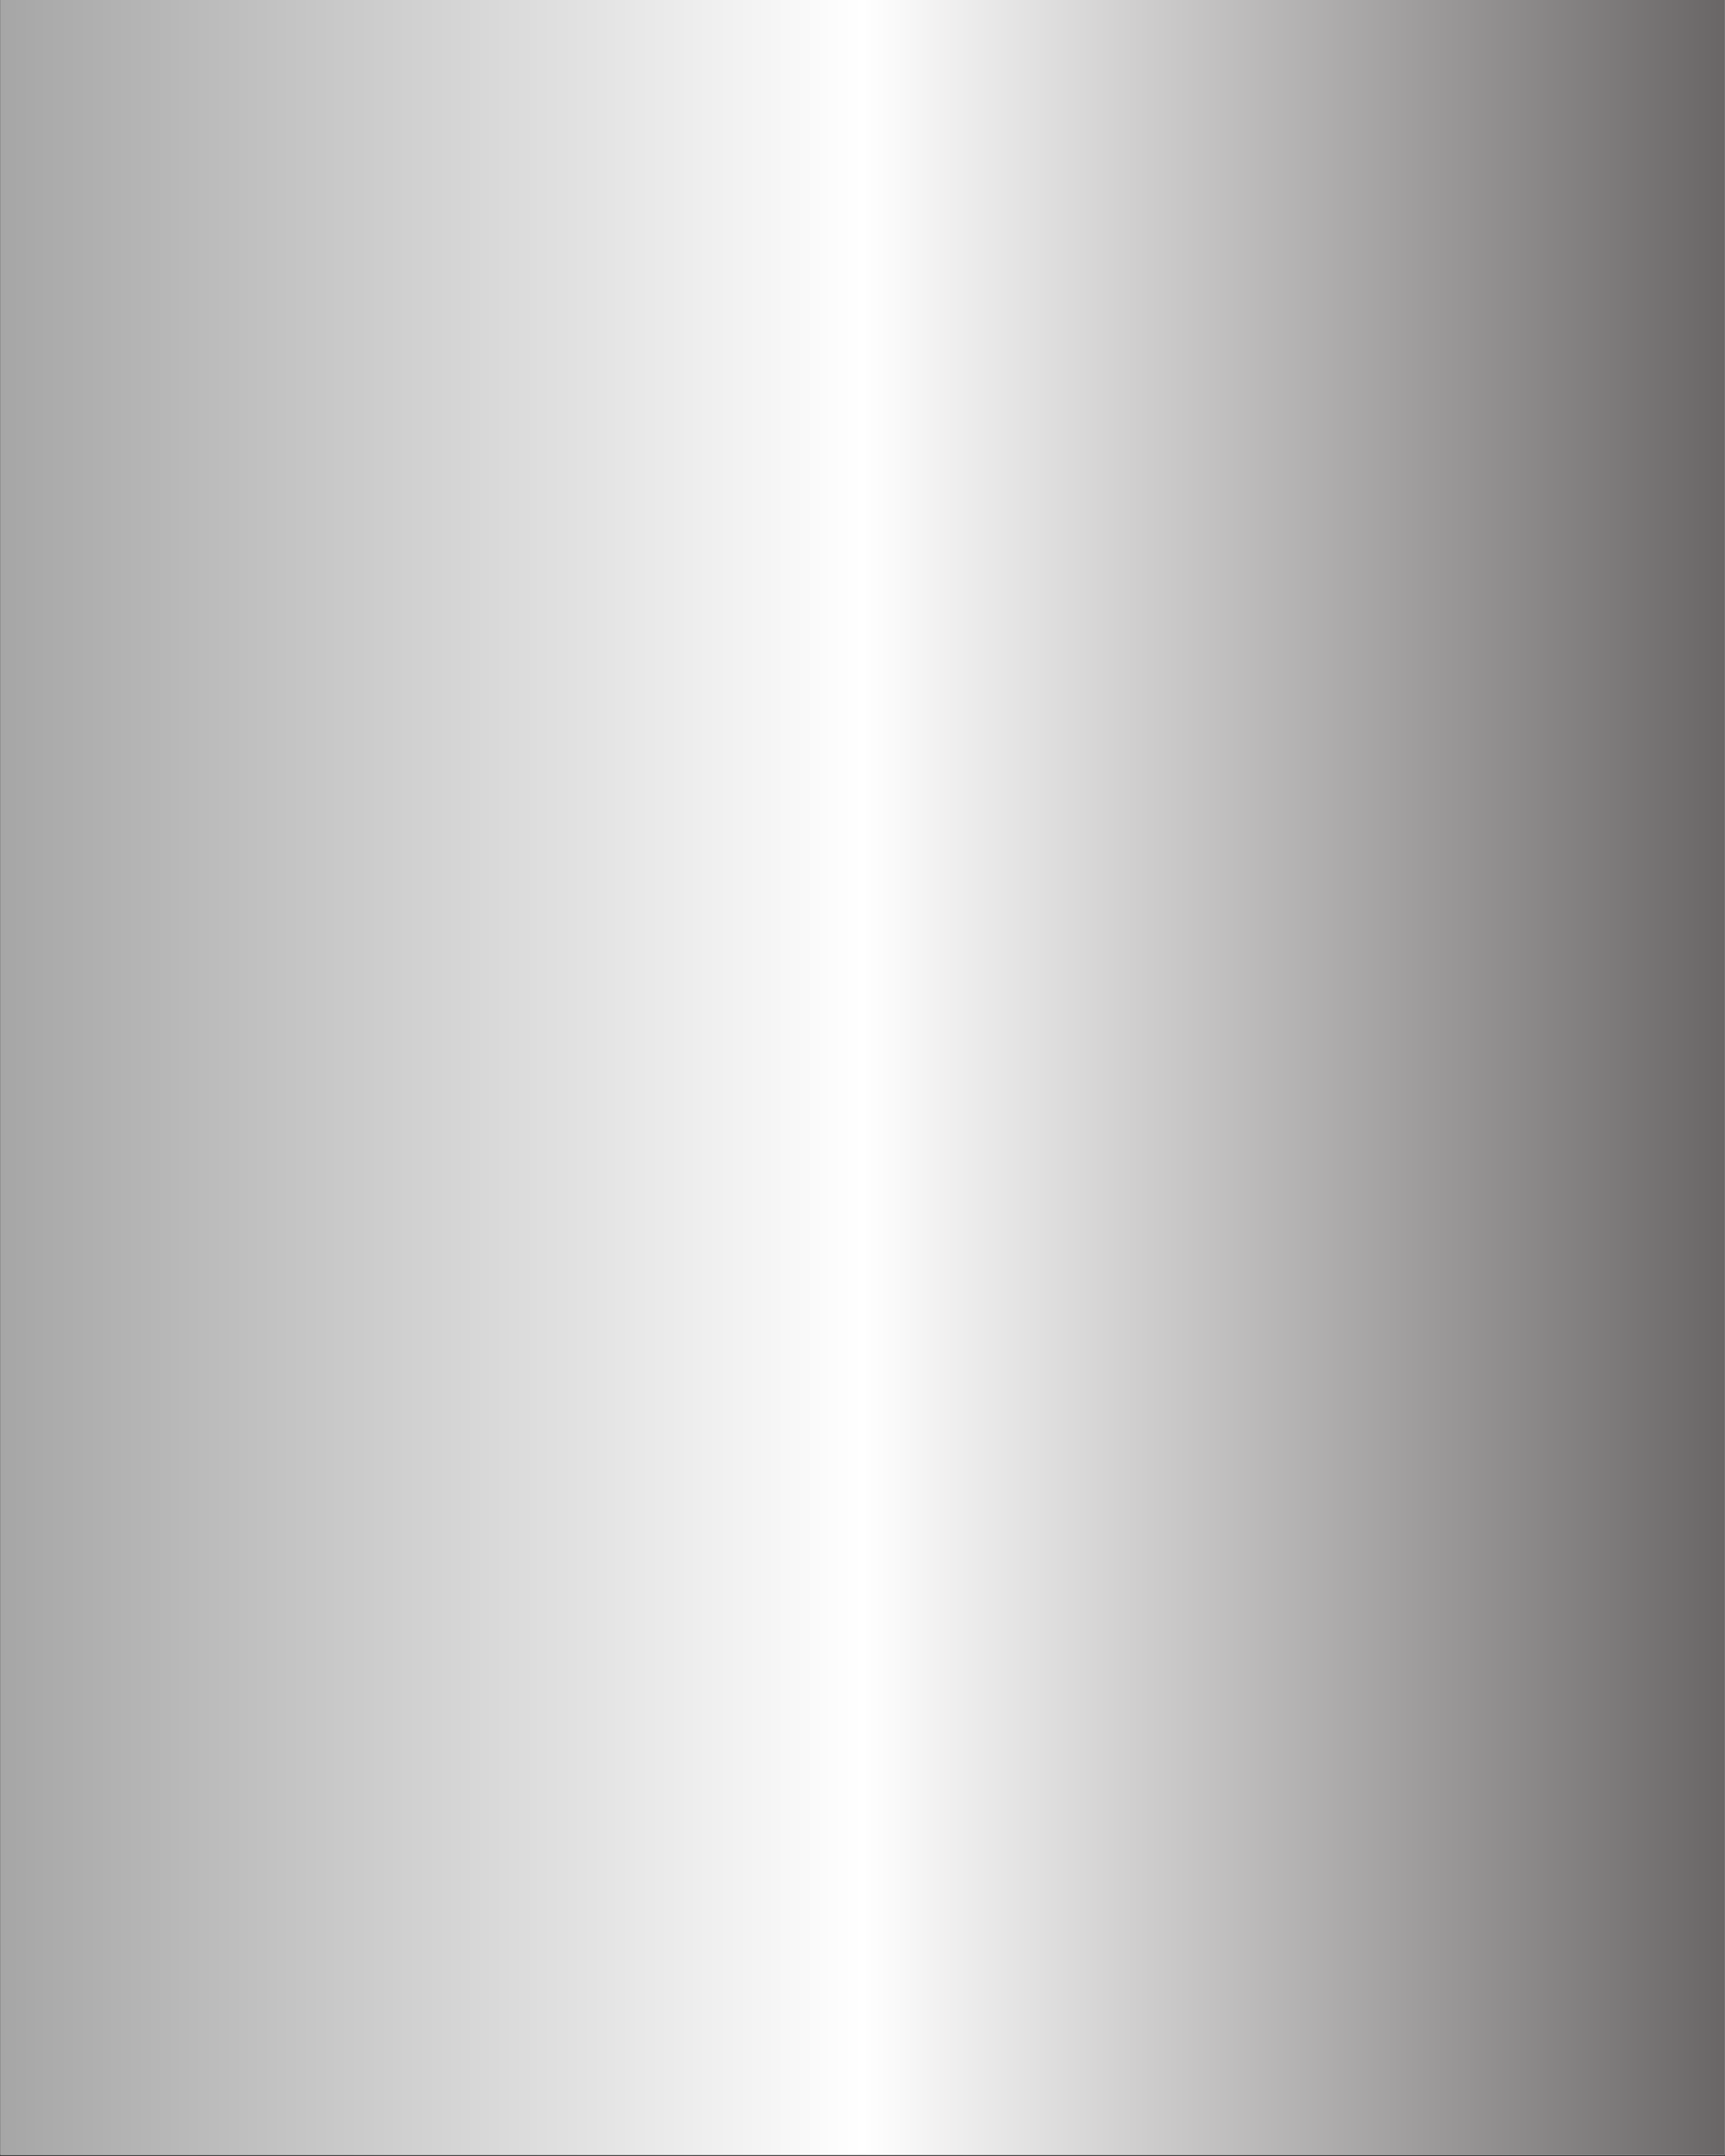
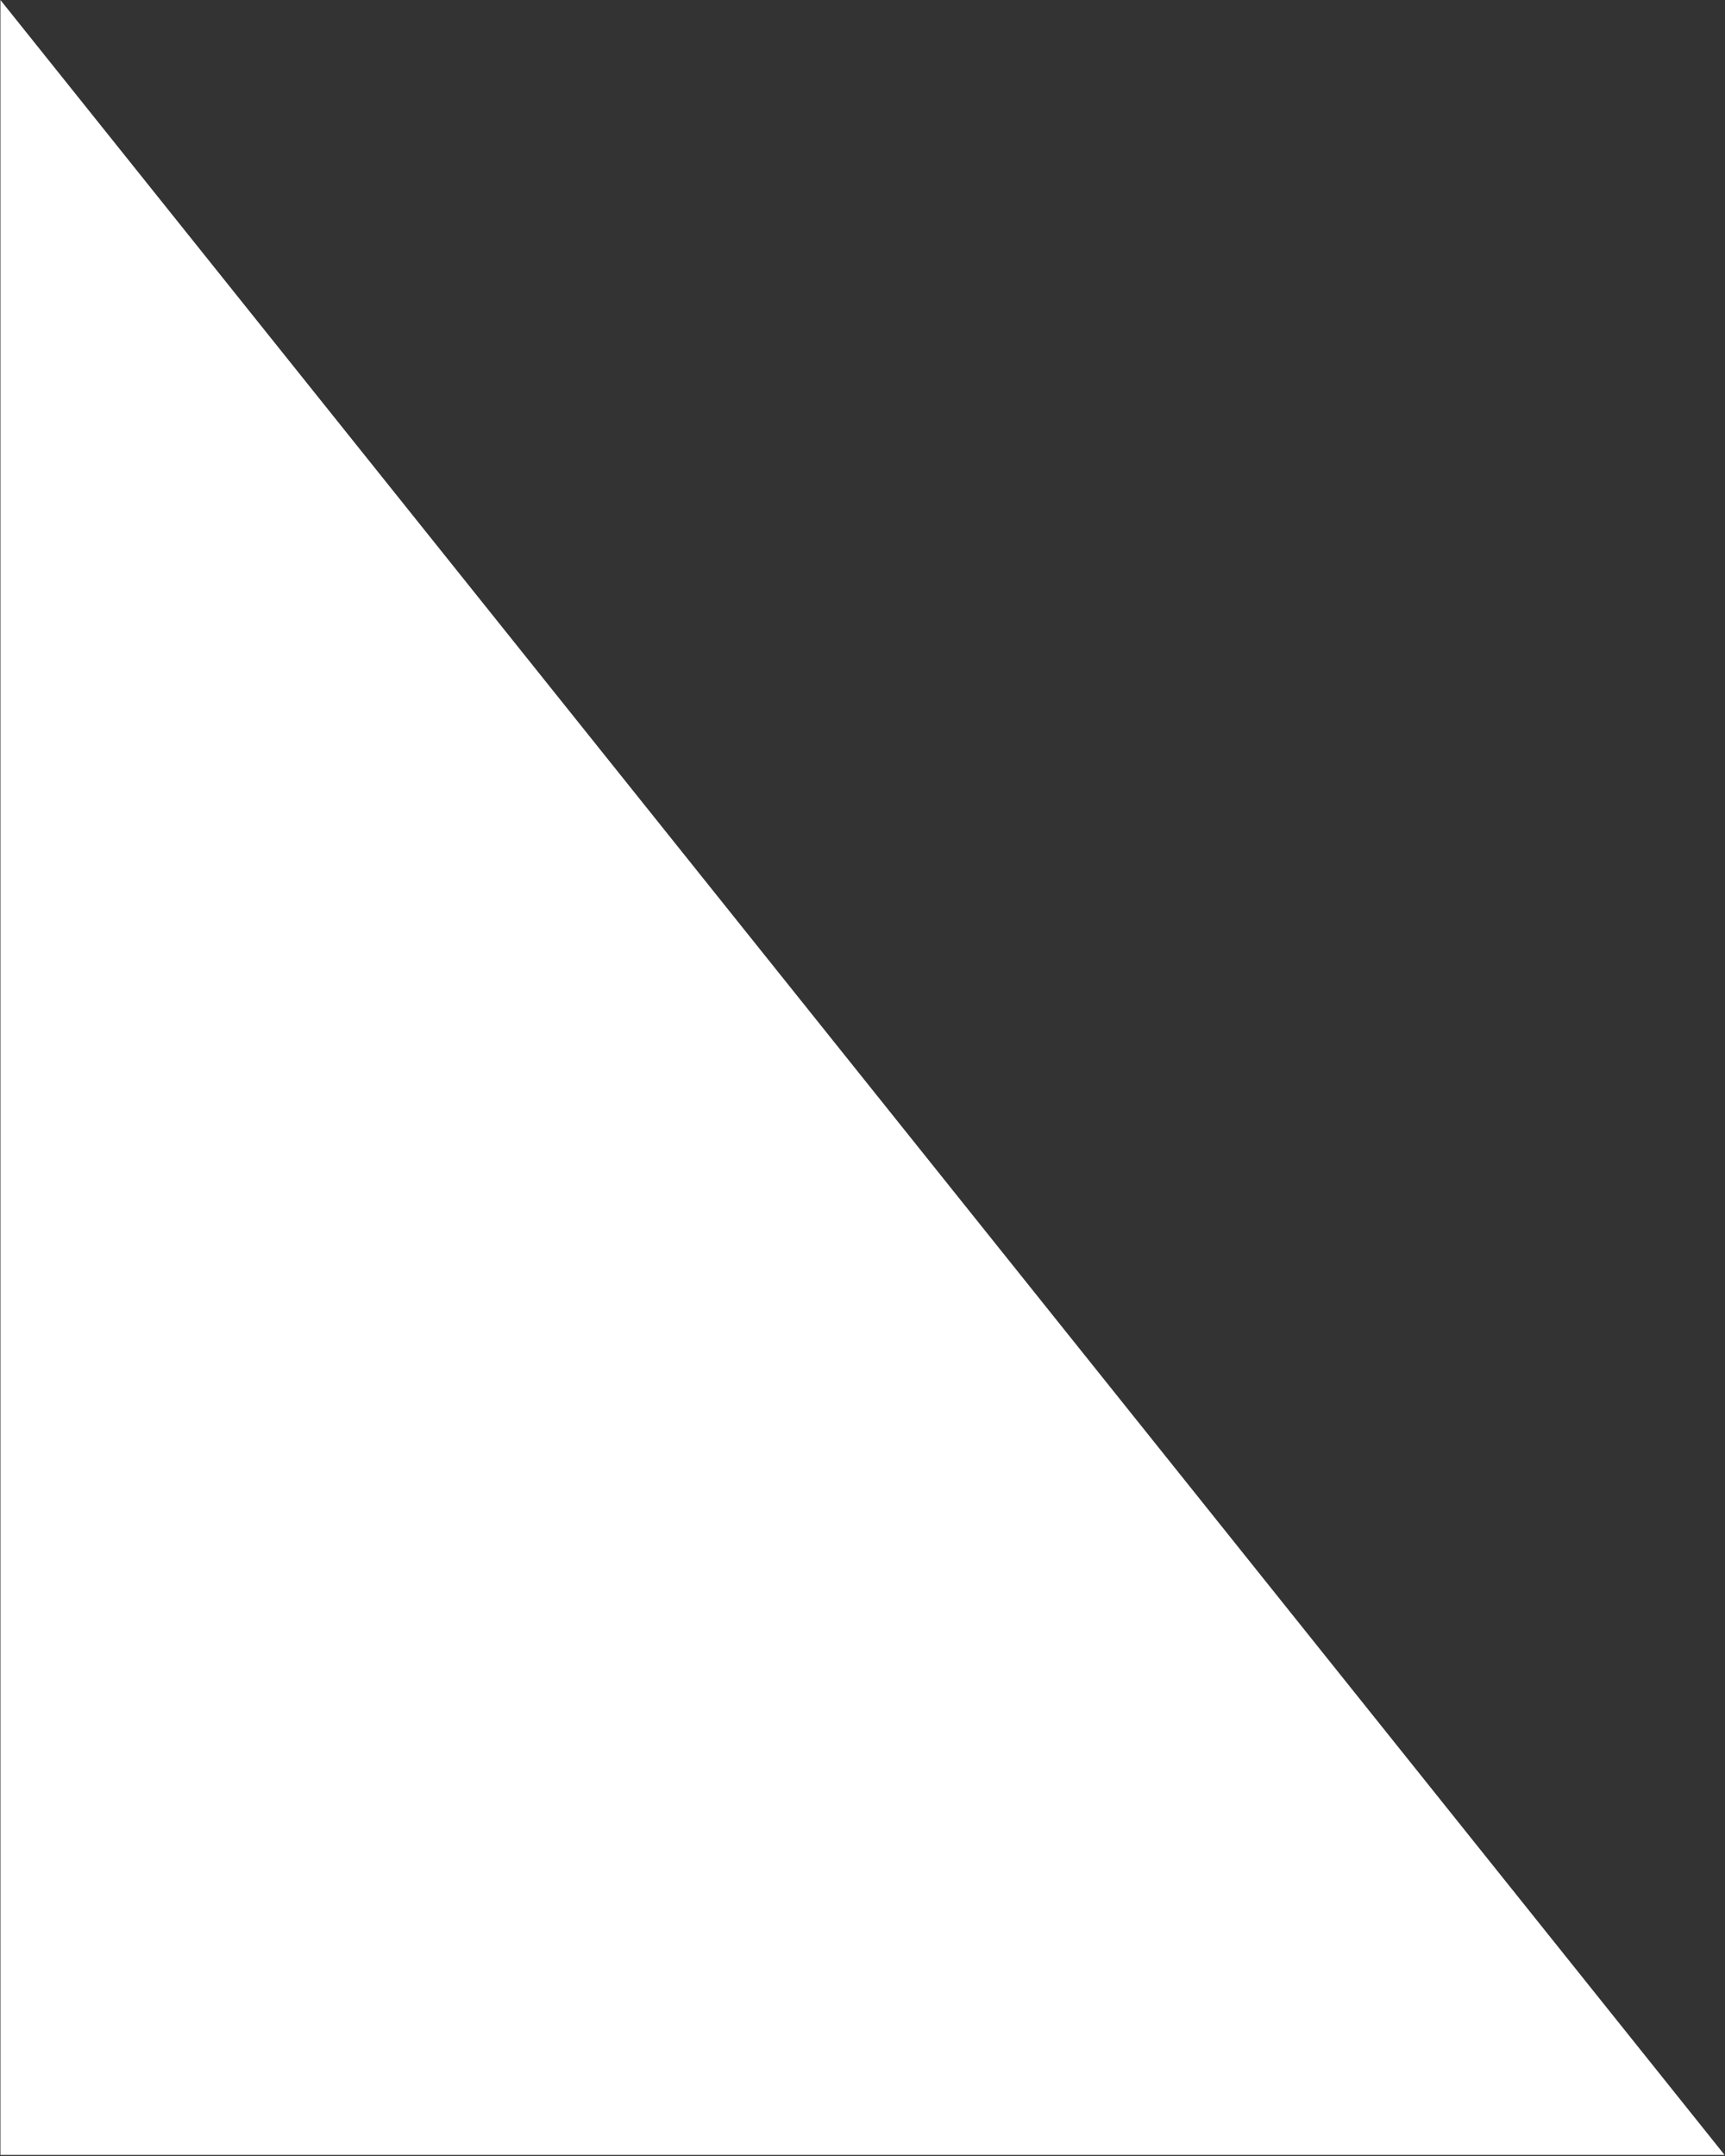
<svg xmlns="http://www.w3.org/2000/svg" width="1080" zoomAndPan="magnify" viewBox="0 0 810 1012.5" height="1350" preserveAspectRatio="xMidYMid meet" version="1.0">
  <rect x="0" y="0" width="810" height="1012.5" fill="#333333" stroke="none" />
  <defs>
    <clipPath id="5cd447b76a">
      <path d="M 0.199 0 L 809.801 0 L 809.801 1012 L 0.199 1012 Z M 0.199 0" clip-rule="nonzero" />
    </clipPath>
    <linearGradient x1="0" gradientTransform="matrix(0.75, 0, 0, 0.75, 0.2, 0)" y1="675" x2="1080" gradientUnits="userSpaceOnUse" y2="675" id="bdf4312ec6">
      <stop stop-opacity="1" stop-color="rgb(65.099%, 65.099%, 65.099%)" offset="0" />
      <stop stop-opacity="1" stop-color="rgb(65.372%, 65.372%, 65.372%)" offset="0.004" />
      <stop stop-opacity="1" stop-color="rgb(65.645%, 65.645%, 65.645%)" offset="0.008" />
      <stop stop-opacity="1" stop-color="rgb(65.916%, 65.916%, 65.916%)" offset="0.012" />
      <stop stop-opacity="1" stop-color="rgb(66.19%, 66.19%, 66.19%)" offset="0.016" />
      <stop stop-opacity="1" stop-color="rgb(66.463%, 66.463%, 66.463%)" offset="0.02" />
      <stop stop-opacity="1" stop-color="rgb(66.736%, 66.736%, 66.736%)" offset="0.023" />
      <stop stop-opacity="1" stop-color="rgb(67.007%, 67.007%, 67.007%)" offset="0.027" />
      <stop stop-opacity="1" stop-color="rgb(67.281%, 67.281%, 67.281%)" offset="0.031" />
      <stop stop-opacity="1" stop-color="rgb(67.552%, 67.552%, 67.552%)" offset="0.035" />
      <stop stop-opacity="1" stop-color="rgb(67.825%, 67.825%, 67.825%)" offset="0.039" />
      <stop stop-opacity="1" stop-color="rgb(68.098%, 68.098%, 68.098%)" offset="0.043" />
      <stop stop-opacity="1" stop-color="rgb(68.372%, 68.372%, 68.372%)" offset="0.047" />
      <stop stop-opacity="1" stop-color="rgb(68.643%, 68.643%, 68.643%)" offset="0.051" />
      <stop stop-opacity="1" stop-color="rgb(68.916%, 68.916%, 68.916%)" offset="0.055" />
      <stop stop-opacity="1" stop-color="rgb(69.188%, 69.188%, 69.188%)" offset="0.059" />
      <stop stop-opacity="1" stop-color="rgb(69.461%, 69.461%, 69.461%)" offset="0.062" />
      <stop stop-opacity="1" stop-color="rgb(69.734%, 69.734%, 69.734%)" offset="0.066" />
      <stop stop-opacity="1" stop-color="rgb(70.007%, 70.007%, 70.007%)" offset="0.07" />
      <stop stop-opacity="1" stop-color="rgb(70.279%, 70.279%, 70.279%)" offset="0.074" />
      <stop stop-opacity="1" stop-color="rgb(70.552%, 70.552%, 70.552%)" offset="0.078" />
      <stop stop-opacity="1" stop-color="rgb(70.825%, 70.825%, 70.825%)" offset="0.082" />
      <stop stop-opacity="1" stop-color="rgb(71.098%, 71.098%, 71.098%)" offset="0.086" />
      <stop stop-opacity="1" stop-color="rgb(71.37%, 71.37%, 71.37%)" offset="0.09" />
      <stop stop-opacity="1" stop-color="rgb(71.643%, 71.643%, 71.643%)" offset="0.094" />
      <stop stop-opacity="1" stop-color="rgb(71.915%, 71.915%, 71.915%)" offset="0.098" />
      <stop stop-opacity="1" stop-color="rgb(72.188%, 72.188%, 72.188%)" offset="0.102" />
      <stop stop-opacity="1" stop-color="rgb(72.461%, 72.461%, 72.461%)" offset="0.105" />
      <stop stop-opacity="1" stop-color="rgb(72.734%, 72.734%, 72.734%)" offset="0.109" />
      <stop stop-opacity="1" stop-color="rgb(73.006%, 73.006%, 73.006%)" offset="0.113" />
      <stop stop-opacity="1" stop-color="rgb(73.279%, 73.279%, 73.279%)" offset="0.117" />
      <stop stop-opacity="1" stop-color="rgb(73.55%, 73.55%, 73.55%)" offset="0.121" />
      <stop stop-opacity="1" stop-color="rgb(73.824%, 73.824%, 73.824%)" offset="0.125" />
      <stop stop-opacity="1" stop-color="rgb(74.097%, 74.097%, 74.097%)" offset="0.129" />
      <stop stop-opacity="1" stop-color="rgb(74.37%, 74.37%, 74.37%)" offset="0.133" />
      <stop stop-opacity="1" stop-color="rgb(74.641%, 74.641%, 74.641%)" offset="0.137" />
      <stop stop-opacity="1" stop-color="rgb(74.915%, 74.915%, 74.915%)" offset="0.141" />
      <stop stop-opacity="1" stop-color="rgb(75.188%, 75.188%, 75.188%)" offset="0.145" />
      <stop stop-opacity="1" stop-color="rgb(75.461%, 75.461%, 75.461%)" offset="0.148" />
      <stop stop-opacity="1" stop-color="rgb(75.732%, 75.732%, 75.732%)" offset="0.152" />
      <stop stop-opacity="1" stop-color="rgb(76.006%, 76.006%, 76.006%)" offset="0.156" />
      <stop stop-opacity="1" stop-color="rgb(76.277%, 76.277%, 76.277%)" offset="0.16" />
      <stop stop-opacity="1" stop-color="rgb(76.55%, 76.55%, 76.55%)" offset="0.164" />
      <stop stop-opacity="1" stop-color="rgb(76.823%, 76.823%, 76.823%)" offset="0.168" />
      <stop stop-opacity="1" stop-color="rgb(77.097%, 77.097%, 77.097%)" offset="0.172" />
      <stop stop-opacity="1" stop-color="rgb(77.368%, 77.368%, 77.368%)" offset="0.176" />
      <stop stop-opacity="1" stop-color="rgb(77.641%, 77.641%, 77.641%)" offset="0.18" />
      <stop stop-opacity="1" stop-color="rgb(77.913%, 77.913%, 77.913%)" offset="0.184" />
      <stop stop-opacity="1" stop-color="rgb(78.186%, 78.186%, 78.186%)" offset="0.188" />
      <stop stop-opacity="1" stop-color="rgb(78.459%, 78.459%, 78.459%)" offset="0.191" />
      <stop stop-opacity="1" stop-color="rgb(78.732%, 78.732%, 78.732%)" offset="0.195" />
      <stop stop-opacity="1" stop-color="rgb(79.004%, 79.004%, 79.004%)" offset="0.199" />
      <stop stop-opacity="1" stop-color="rgb(79.277%, 79.277%, 79.277%)" offset="0.203" />
      <stop stop-opacity="1" stop-color="rgb(79.55%, 79.55%, 79.55%)" offset="0.207" />
      <stop stop-opacity="1" stop-color="rgb(79.823%, 79.823%, 79.823%)" offset="0.211" />
      <stop stop-opacity="1" stop-color="rgb(80.095%, 80.095%, 80.095%)" offset="0.215" />
      <stop stop-opacity="1" stop-color="rgb(80.368%, 80.368%, 80.368%)" offset="0.219" />
      <stop stop-opacity="1" stop-color="rgb(80.64%, 80.64%, 80.64%)" offset="0.223" />
      <stop stop-opacity="1" stop-color="rgb(80.913%, 80.913%, 80.913%)" offset="0.227" />
      <stop stop-opacity="1" stop-color="rgb(81.186%, 81.186%, 81.186%)" offset="0.23" />
      <stop stop-opacity="1" stop-color="rgb(81.459%, 81.459%, 81.459%)" offset="0.234" />
      <stop stop-opacity="1" stop-color="rgb(81.731%, 81.731%, 81.731%)" offset="0.238" />
      <stop stop-opacity="1" stop-color="rgb(82.004%, 82.004%, 82.004%)" offset="0.242" />
      <stop stop-opacity="1" stop-color="rgb(82.275%, 82.275%, 82.275%)" offset="0.246" />
      <stop stop-opacity="1" stop-color="rgb(82.549%, 82.549%, 82.549%)" offset="0.25" />
      <stop stop-opacity="1" stop-color="rgb(82.822%, 82.822%, 82.822%)" offset="0.254" />
      <stop stop-opacity="1" stop-color="rgb(83.095%, 83.095%, 83.095%)" offset="0.258" />
      <stop stop-opacity="1" stop-color="rgb(83.366%, 83.366%, 83.366%)" offset="0.262" />
      <stop stop-opacity="1" stop-color="rgb(83.64%, 83.64%, 83.64%)" offset="0.266" />
      <stop stop-opacity="1" stop-color="rgb(83.913%, 83.913%, 83.913%)" offset="0.27" />
      <stop stop-opacity="1" stop-color="rgb(84.186%, 84.186%, 84.186%)" offset="0.273" />
      <stop stop-opacity="1" stop-color="rgb(84.457%, 84.457%, 84.457%)" offset="0.277" />
      <stop stop-opacity="1" stop-color="rgb(84.731%, 84.731%, 84.731%)" offset="0.281" />
      <stop stop-opacity="1" stop-color="rgb(85.002%, 85.002%, 85.002%)" offset="0.285" />
      <stop stop-opacity="1" stop-color="rgb(85.275%, 85.275%, 85.275%)" offset="0.289" />
      <stop stop-opacity="1" stop-color="rgb(85.548%, 85.548%, 85.548%)" offset="0.293" />
      <stop stop-opacity="1" stop-color="rgb(85.822%, 85.822%, 85.822%)" offset="0.297" />
      <stop stop-opacity="1" stop-color="rgb(86.093%, 86.093%, 86.093%)" offset="0.301" />
      <stop stop-opacity="1" stop-color="rgb(86.366%, 86.366%, 86.366%)" offset="0.305" />
      <stop stop-opacity="1" stop-color="rgb(86.638%, 86.638%, 86.638%)" offset="0.309" />
      <stop stop-opacity="1" stop-color="rgb(86.911%, 86.911%, 86.911%)" offset="0.312" />
      <stop stop-opacity="1" stop-color="rgb(87.184%, 87.184%, 87.184%)" offset="0.316" />
      <stop stop-opacity="1" stop-color="rgb(87.457%, 87.457%, 87.457%)" offset="0.32" />
      <stop stop-opacity="1" stop-color="rgb(87.729%, 87.729%, 87.729%)" offset="0.324" />
      <stop stop-opacity="1" stop-color="rgb(88.002%, 88.002%, 88.002%)" offset="0.328" />
      <stop stop-opacity="1" stop-color="rgb(88.275%, 88.275%, 88.275%)" offset="0.332" />
      <stop stop-opacity="1" stop-color="rgb(88.548%, 88.548%, 88.548%)" offset="0.336" />
      <stop stop-opacity="1" stop-color="rgb(88.82%, 88.82%, 88.82%)" offset="0.34" />
      <stop stop-opacity="1" stop-color="rgb(89.093%, 89.093%, 89.093%)" offset="0.344" />
      <stop stop-opacity="1" stop-color="rgb(89.365%, 89.365%, 89.365%)" offset="0.348" />
      <stop stop-opacity="1" stop-color="rgb(89.638%, 89.638%, 89.638%)" offset="0.352" />
      <stop stop-opacity="1" stop-color="rgb(89.911%, 89.911%, 89.911%)" offset="0.355" />
      <stop stop-opacity="1" stop-color="rgb(90.184%, 90.184%, 90.184%)" offset="0.359" />
      <stop stop-opacity="1" stop-color="rgb(90.456%, 90.456%, 90.456%)" offset="0.363" />
      <stop stop-opacity="1" stop-color="rgb(90.729%, 90.729%, 90.729%)" offset="0.367" />
      <stop stop-opacity="1" stop-color="rgb(91%, 91%, 91%)" offset="0.371" />
      <stop stop-opacity="1" stop-color="rgb(91.273%, 91.273%, 91.273%)" offset="0.375" />
      <stop stop-opacity="1" stop-color="rgb(91.547%, 91.547%, 91.547%)" offset="0.379" />
      <stop stop-opacity="1" stop-color="rgb(91.82%, 91.82%, 91.82%)" offset="0.383" />
      <stop stop-opacity="1" stop-color="rgb(92.091%, 92.091%, 92.091%)" offset="0.387" />
      <stop stop-opacity="1" stop-color="rgb(92.365%, 92.365%, 92.365%)" offset="0.391" />
      <stop stop-opacity="1" stop-color="rgb(92.638%, 92.638%, 92.638%)" offset="0.395" />
      <stop stop-opacity="1" stop-color="rgb(92.911%, 92.911%, 92.911%)" offset="0.398" />
      <stop stop-opacity="1" stop-color="rgb(93.182%, 93.182%, 93.182%)" offset="0.402" />
      <stop stop-opacity="1" stop-color="rgb(93.456%, 93.456%, 93.456%)" offset="0.406" />
      <stop stop-opacity="1" stop-color="rgb(93.727%, 93.727%, 93.727%)" offset="0.41" />
      <stop stop-opacity="1" stop-color="rgb(94%, 94%, 94%)" offset="0.414" />
      <stop stop-opacity="1" stop-color="rgb(94.273%, 94.273%, 94.273%)" offset="0.418" />
      <stop stop-opacity="1" stop-color="rgb(94.547%, 94.547%, 94.547%)" offset="0.422" />
      <stop stop-opacity="1" stop-color="rgb(94.818%, 94.818%, 94.818%)" offset="0.426" />
      <stop stop-opacity="1" stop-color="rgb(95.091%, 95.091%, 95.091%)" offset="0.43" />
      <stop stop-opacity="1" stop-color="rgb(95.363%, 95.363%, 95.363%)" offset="0.434" />
      <stop stop-opacity="1" stop-color="rgb(95.636%, 95.636%, 95.636%)" offset="0.438" />
      <stop stop-opacity="1" stop-color="rgb(95.909%, 95.909%, 95.909%)" offset="0.441" />
      <stop stop-opacity="1" stop-color="rgb(96.182%, 96.182%, 96.182%)" offset="0.445" />
      <stop stop-opacity="1" stop-color="rgb(96.454%, 96.454%, 96.454%)" offset="0.449" />
      <stop stop-opacity="1" stop-color="rgb(96.727%, 96.727%, 96.727%)" offset="0.453" />
      <stop stop-opacity="1" stop-color="rgb(97%, 97%, 97%)" offset="0.457" />
      <stop stop-opacity="1" stop-color="rgb(97.273%, 97.273%, 97.273%)" offset="0.461" />
      <stop stop-opacity="1" stop-color="rgb(97.545%, 97.545%, 97.545%)" offset="0.465" />
      <stop stop-opacity="1" stop-color="rgb(97.818%, 97.818%, 97.818%)" offset="0.469" />
      <stop stop-opacity="1" stop-color="rgb(98.09%, 98.09%, 98.09%)" offset="0.473" />
      <stop stop-opacity="1" stop-color="rgb(98.363%, 98.363%, 98.363%)" offset="0.477" />
      <stop stop-opacity="1" stop-color="rgb(98.636%, 98.636%, 98.636%)" offset="0.48" />
      <stop stop-opacity="1" stop-color="rgb(98.909%, 98.909%, 98.909%)" offset="0.484" />
      <stop stop-opacity="1" stop-color="rgb(99.181%, 99.181%, 99.181%)" offset="0.488" />
      <stop stop-opacity="1" stop-color="rgb(99.454%, 99.454%, 99.454%)" offset="0.492" />
      <stop stop-opacity="1" stop-color="rgb(99.725%, 99.725%, 99.725%)" offset="0.496" />
      <stop stop-opacity="1" stop-color="rgb(99.998%, 99.998%, 99.998%)" offset="0.5" />
      <stop stop-opacity="1" stop-color="rgb(99.539%, 99.53%, 99.53%)" offset="0.504" />
      <stop stop-opacity="1" stop-color="rgb(99.08%, 99.062%, 99.062%)" offset="0.508" />
      <stop stop-opacity="1" stop-color="rgb(98.621%, 98.593%, 98.593%)" offset="0.512" />
      <stop stop-opacity="1" stop-color="rgb(98.161%, 98.125%, 98.125%)" offset="0.516" />
      <stop stop-opacity="1" stop-color="rgb(97.702%, 97.655%, 97.655%)" offset="0.52" />
      <stop stop-opacity="1" stop-color="rgb(97.243%, 97.186%, 97.186%)" offset="0.523" />
      <stop stop-opacity="1" stop-color="rgb(96.782%, 96.718%, 96.718%)" offset="0.527" />
      <stop stop-opacity="1" stop-color="rgb(96.323%, 96.249%, 96.249%)" offset="0.531" />
      <stop stop-opacity="1" stop-color="rgb(95.863%, 95.781%, 95.781%)" offset="0.535" />
      <stop stop-opacity="1" stop-color="rgb(95.404%, 95.312%, 95.312%)" offset="0.539" />
      <stop stop-opacity="1" stop-color="rgb(94.945%, 94.843%, 94.843%)" offset="0.543" />
      <stop stop-opacity="1" stop-color="rgb(94.485%, 94.374%, 94.374%)" offset="0.547" />
      <stop stop-opacity="1" stop-color="rgb(94.025%, 93.906%, 93.906%)" offset="0.551" />
      <stop stop-opacity="1" stop-color="rgb(93.565%, 93.437%, 93.437%)" offset="0.555" />
      <stop stop-opacity="1" stop-color="rgb(93.106%, 92.967%, 92.967%)" offset="0.559" />
      <stop stop-opacity="1" stop-color="rgb(92.647%, 92.499%, 92.499%)" offset="0.562" />
      <stop stop-opacity="1" stop-color="rgb(92.188%, 92.03%, 92.03%)" offset="0.566" />
      <stop stop-opacity="1" stop-color="rgb(91.728%, 91.562%, 91.562%)" offset="0.57" />
      <stop stop-opacity="1" stop-color="rgb(91.267%, 91.093%, 91.093%)" offset="0.574" />
      <stop stop-opacity="1" stop-color="rgb(90.808%, 90.625%, 90.625%)" offset="0.578" />
      <stop stop-opacity="1" stop-color="rgb(90.349%, 90.155%, 90.155%)" offset="0.582" />
      <stop stop-opacity="1" stop-color="rgb(89.89%, 89.687%, 89.687%)" offset="0.586" />
      <stop stop-opacity="1" stop-color="rgb(89.43%, 89.218%, 89.218%)" offset="0.59" />
      <stop stop-opacity="1" stop-color="rgb(88.971%, 88.75%, 88.75%)" offset="0.594" />
      <stop stop-opacity="1" stop-color="rgb(88.51%, 88.28%, 88.28%)" offset="0.598" />
      <stop stop-opacity="1" stop-color="rgb(88.051%, 87.811%, 87.811%)" offset="0.602" />
      <stop stop-opacity="1" stop-color="rgb(87.592%, 87.343%, 87.343%)" offset="0.605" />
      <stop stop-opacity="1" stop-color="rgb(87.132%, 86.874%, 86.874%)" offset="0.609" />
      <stop stop-opacity="1" stop-color="rgb(86.673%, 86.406%, 86.406%)" offset="0.613" />
      <stop stop-opacity="1" stop-color="rgb(86.214%, 85.938%, 85.938%)" offset="0.617" />
      <stop stop-opacity="1" stop-color="rgb(85.753%, 85.468%, 85.468%)" offset="0.621" />
      <stop stop-opacity="1" stop-color="rgb(85.294%, 84.999%, 84.999%)" offset="0.625" />
      <stop stop-opacity="1" stop-color="rgb(84.834%, 84.531%, 84.531%)" offset="0.629" />
      <stop stop-opacity="1" stop-color="rgb(84.375%, 84.062%, 84.062%)" offset="0.633" />
      <stop stop-opacity="1" stop-color="rgb(83.916%, 83.592%, 83.592%)" offset="0.637" />
      <stop stop-opacity="1" stop-color="rgb(83.456%, 83.124%, 83.124%)" offset="0.641" />
      <stop stop-opacity="1" stop-color="rgb(82.996%, 82.655%, 82.655%)" offset="0.645" />
      <stop stop-opacity="1" stop-color="rgb(82.536%, 82.187%, 82.187%)" offset="0.648" />
      <stop stop-opacity="1" stop-color="rgb(82.077%, 81.718%, 81.718%)" offset="0.652" />
      <stop stop-opacity="1" stop-color="rgb(81.618%, 81.25%, 81.25%)" offset="0.656" />
      <stop stop-opacity="1" stop-color="rgb(81.158%, 80.78%, 80.78%)" offset="0.66" />
      <stop stop-opacity="1" stop-color="rgb(80.699%, 80.312%, 80.312%)" offset="0.664" />
      <stop stop-opacity="1" stop-color="rgb(80.24%, 79.843%, 79.843%)" offset="0.668" />
      <stop stop-opacity="1" stop-color="rgb(79.781%, 79.375%, 79.375%)" offset="0.672" />
      <stop stop-opacity="1" stop-color="rgb(79.32%, 78.905%, 78.905%)" offset="0.676" />
      <stop stop-opacity="1" stop-color="rgb(78.86%, 78.436%, 78.436%)" offset="0.68" />
      <stop stop-opacity="1" stop-color="rgb(78.401%, 77.968%, 77.968%)" offset="0.684" />
      <stop stop-opacity="1" stop-color="rgb(77.942%, 77.499%, 77.499%)" offset="0.688" />
      <stop stop-opacity="1" stop-color="rgb(77.483%, 77.031%, 77.031%)" offset="0.691" />
      <stop stop-opacity="1" stop-color="rgb(77.023%, 76.562%, 76.562%)" offset="0.695" />
      <stop stop-opacity="1" stop-color="rgb(76.562%, 76.093%, 76.093%)" offset="0.699" />
      <stop stop-opacity="1" stop-color="rgb(76.103%, 75.624%, 75.624%)" offset="0.703" />
      <stop stop-opacity="1" stop-color="rgb(75.644%, 75.156%, 75.156%)" offset="0.707" />
      <stop stop-opacity="1" stop-color="rgb(75.185%, 74.687%, 74.687%)" offset="0.711" />
      <stop stop-opacity="1" stop-color="rgb(74.725%, 74.217%, 74.217%)" offset="0.715" />
      <stop stop-opacity="1" stop-color="rgb(74.266%, 73.749%, 73.749%)" offset="0.719" />
      <stop stop-opacity="1" stop-color="rgb(73.805%, 73.28%, 73.28%)" offset="0.723" />
      <stop stop-opacity="1" stop-color="rgb(73.346%, 72.812%, 72.812%)" offset="0.727" />
      <stop stop-opacity="1" stop-color="rgb(72.887%, 72.343%, 72.343%)" offset="0.73" />
      <stop stop-opacity="1" stop-color="rgb(72.427%, 71.875%, 71.875%)" offset="0.734" />
      <stop stop-opacity="1" stop-color="rgb(71.968%, 71.405%, 71.405%)" offset="0.738" />
      <stop stop-opacity="1" stop-color="rgb(71.509%, 70.937%, 70.937%)" offset="0.742" />
      <stop stop-opacity="1" stop-color="rgb(71.048%, 70.468%, 70.468%)" offset="0.746" />
      <stop stop-opacity="1" stop-color="rgb(70.589%, 70%, 70%)" offset="0.75" />
      <stop stop-opacity="1" stop-color="rgb(70.129%, 69.53%, 69.53%)" offset="0.754" />
      <stop stop-opacity="1" stop-color="rgb(69.67%, 69.061%, 69.061%)" offset="0.758" />
      <stop stop-opacity="1" stop-color="rgb(69.211%, 68.593%, 68.593%)" offset="0.762" />
      <stop stop-opacity="1" stop-color="rgb(68.752%, 68.124%, 68.124%)" offset="0.766" />
      <stop stop-opacity="1" stop-color="rgb(68.291%, 67.656%, 67.656%)" offset="0.77" />
      <stop stop-opacity="1" stop-color="rgb(67.831%, 67.188%, 67.188%)" offset="0.773" />
      <stop stop-opacity="1" stop-color="rgb(67.372%, 66.718%, 66.718%)" offset="0.777" />
      <stop stop-opacity="1" stop-color="rgb(66.913%, 66.249%, 66.249%)" offset="0.781" />
      <stop stop-opacity="1" stop-color="rgb(66.454%, 65.781%, 65.781%)" offset="0.785" />
      <stop stop-opacity="1" stop-color="rgb(65.994%, 65.312%, 65.312%)" offset="0.789" />
      <stop stop-opacity="1" stop-color="rgb(65.533%, 64.842%, 64.842%)" offset="0.793" />
      <stop stop-opacity="1" stop-color="rgb(65.074%, 64.374%, 64.374%)" offset="0.797" />
      <stop stop-opacity="1" stop-color="rgb(64.615%, 63.905%, 63.905%)" offset="0.801" />
      <stop stop-opacity="1" stop-color="rgb(64.156%, 63.437%, 63.437%)" offset="0.805" />
      <stop stop-opacity="1" stop-color="rgb(63.696%, 62.968%, 62.968%)" offset="0.809" />
      <stop stop-opacity="1" stop-color="rgb(63.237%, 62.5%, 62.5%)" offset="0.812" />
      <stop stop-opacity="1" stop-color="rgb(62.778%, 62.03%, 62.03%)" offset="0.816" />
      <stop stop-opacity="1" stop-color="rgb(62.318%, 61.562%, 61.562%)" offset="0.82" />
      <stop stop-opacity="1" stop-color="rgb(61.858%, 61.093%, 61.093%)" offset="0.824" />
      <stop stop-opacity="1" stop-color="rgb(61.398%, 60.625%, 60.625%)" offset="0.828" />
      <stop stop-opacity="1" stop-color="rgb(60.939%, 60.155%, 60.155%)" offset="0.832" />
      <stop stop-opacity="1" stop-color="rgb(60.48%, 59.686%, 59.686%)" offset="0.836" />
      <stop stop-opacity="1" stop-color="rgb(60.02%, 59.218%, 59.218%)" offset="0.84" />
      <stop stop-opacity="1" stop-color="rgb(59.561%, 58.749%, 58.749%)" offset="0.844" />
      <stop stop-opacity="1" stop-color="rgb(59.1%, 58.281%, 58.281%)" offset="0.848" />
      <stop stop-opacity="1" stop-color="rgb(58.641%, 57.812%, 57.812%)" offset="0.852" />
      <stop stop-opacity="1" stop-color="rgb(58.182%, 57.343%, 57.343%)" offset="0.855" />
      <stop stop-opacity="1" stop-color="rgb(57.722%, 56.874%, 56.874%)" offset="0.859" />
      <stop stop-opacity="1" stop-color="rgb(57.263%, 56.406%, 56.406%)" offset="0.863" />
      <stop stop-opacity="1" stop-color="rgb(56.804%, 55.937%, 55.937%)" offset="0.867" />
      <stop stop-opacity="1" stop-color="rgb(56.343%, 55.467%, 55.467%)" offset="0.871" />
      <stop stop-opacity="1" stop-color="rgb(55.884%, 54.999%, 54.999%)" offset="0.875" />
      <stop stop-opacity="1" stop-color="rgb(55.425%, 54.53%, 54.53%)" offset="0.879" />
      <stop stop-opacity="1" stop-color="rgb(54.965%, 54.062%, 54.062%)" offset="0.883" />
      <stop stop-opacity="1" stop-color="rgb(54.506%, 53.593%, 53.593%)" offset="0.887" />
      <stop stop-opacity="1" stop-color="rgb(54.047%, 53.125%, 53.125%)" offset="0.891" />
      <stop stop-opacity="1" stop-color="rgb(53.586%, 52.655%, 52.655%)" offset="0.895" />
      <stop stop-opacity="1" stop-color="rgb(53.127%, 52.187%, 52.187%)" offset="0.898" />
      <stop stop-opacity="1" stop-color="rgb(52.667%, 51.718%, 51.718%)" offset="0.902" />
      <stop stop-opacity="1" stop-color="rgb(52.208%, 51.25%, 51.25%)" offset="0.906" />
      <stop stop-opacity="1" stop-color="rgb(51.749%, 50.78%, 50.78%)" offset="0.91" />
      <stop stop-opacity="1" stop-color="rgb(51.289%, 50.311%, 50.311%)" offset="0.914" />
      <stop stop-opacity="1" stop-color="rgb(50.829%, 49.843%, 49.843%)" offset="0.918" />
      <stop stop-opacity="1" stop-color="rgb(50.369%, 49.374%, 49.374%)" offset="0.922" />
      <stop stop-opacity="1" stop-color="rgb(49.91%, 48.906%, 48.906%)" offset="0.926" />
      <stop stop-opacity="1" stop-color="rgb(49.451%, 48.438%, 48.438%)" offset="0.93" />
      <stop stop-opacity="1" stop-color="rgb(48.991%, 47.968%, 47.968%)" offset="0.934" />
      <stop stop-opacity="1" stop-color="rgb(48.532%, 47.499%, 47.499%)" offset="0.938" />
      <stop stop-opacity="1" stop-color="rgb(48.071%, 47.031%, 47.031%)" offset="0.941" />
      <stop stop-opacity="1" stop-color="rgb(47.612%, 46.562%, 46.562%)" offset="0.945" />
      <stop stop-opacity="1" stop-color="rgb(47.153%, 46.092%, 46.092%)" offset="0.949" />
      <stop stop-opacity="1" stop-color="rgb(46.693%, 45.624%, 45.624%)" offset="0.953" />
      <stop stop-opacity="1" stop-color="rgb(46.234%, 45.155%, 45.155%)" offset="0.957" />
      <stop stop-opacity="1" stop-color="rgb(45.775%, 44.687%, 44.687%)" offset="0.961" />
      <stop stop-opacity="1" stop-color="rgb(45.314%, 44.218%, 44.218%)" offset="0.965" />
      <stop stop-opacity="1" stop-color="rgb(44.855%, 43.75%, 43.75%)" offset="0.969" />
      <stop stop-opacity="1" stop-color="rgb(44.395%, 43.28%, 43.28%)" offset="0.973" />
      <stop stop-opacity="1" stop-color="rgb(43.936%, 42.812%, 42.812%)" offset="0.977" />
      <stop stop-opacity="1" stop-color="rgb(43.477%, 42.343%, 42.343%)" offset="0.98" />
      <stop stop-opacity="1" stop-color="rgb(43.018%, 41.875%, 41.875%)" offset="0.984" />
      <stop stop-opacity="1" stop-color="rgb(42.558%, 41.405%, 41.405%)" offset="0.988" />
      <stop stop-opacity="1" stop-color="rgb(42.099%, 40.936%, 40.936%)" offset="0.992" />
      <stop stop-opacity="1" stop-color="rgb(41.638%, 40.468%, 40.468%)" offset="0.996" />
      <stop stop-opacity="1" stop-color="rgb(41.179%, 39.999%, 39.999%)" offset="1" />
    </linearGradient>
  </defs>
  <g clip-path="url(#5cd447b76a)">
-     <path fill="#ffffff" d="M 0.199 0 L 809.801 0 L 809.801 1012 L 0.199 1012 Z M 0.199 0" fill-opacity="1" fill-rule="nonzero" />
-     <path fill="url(#bdf4312ec6)" d="M 0.199 0 L 0.199 1012 L 809.801 1012 L 809.801 0 Z M 0.199 0" fill-rule="nonzero" />
+     <path fill="#ffffff" d="M 0.199 0 L 809.801 1012 L 0.199 1012 Z M 0.199 0" fill-opacity="1" fill-rule="nonzero" />
  </g>
</svg>